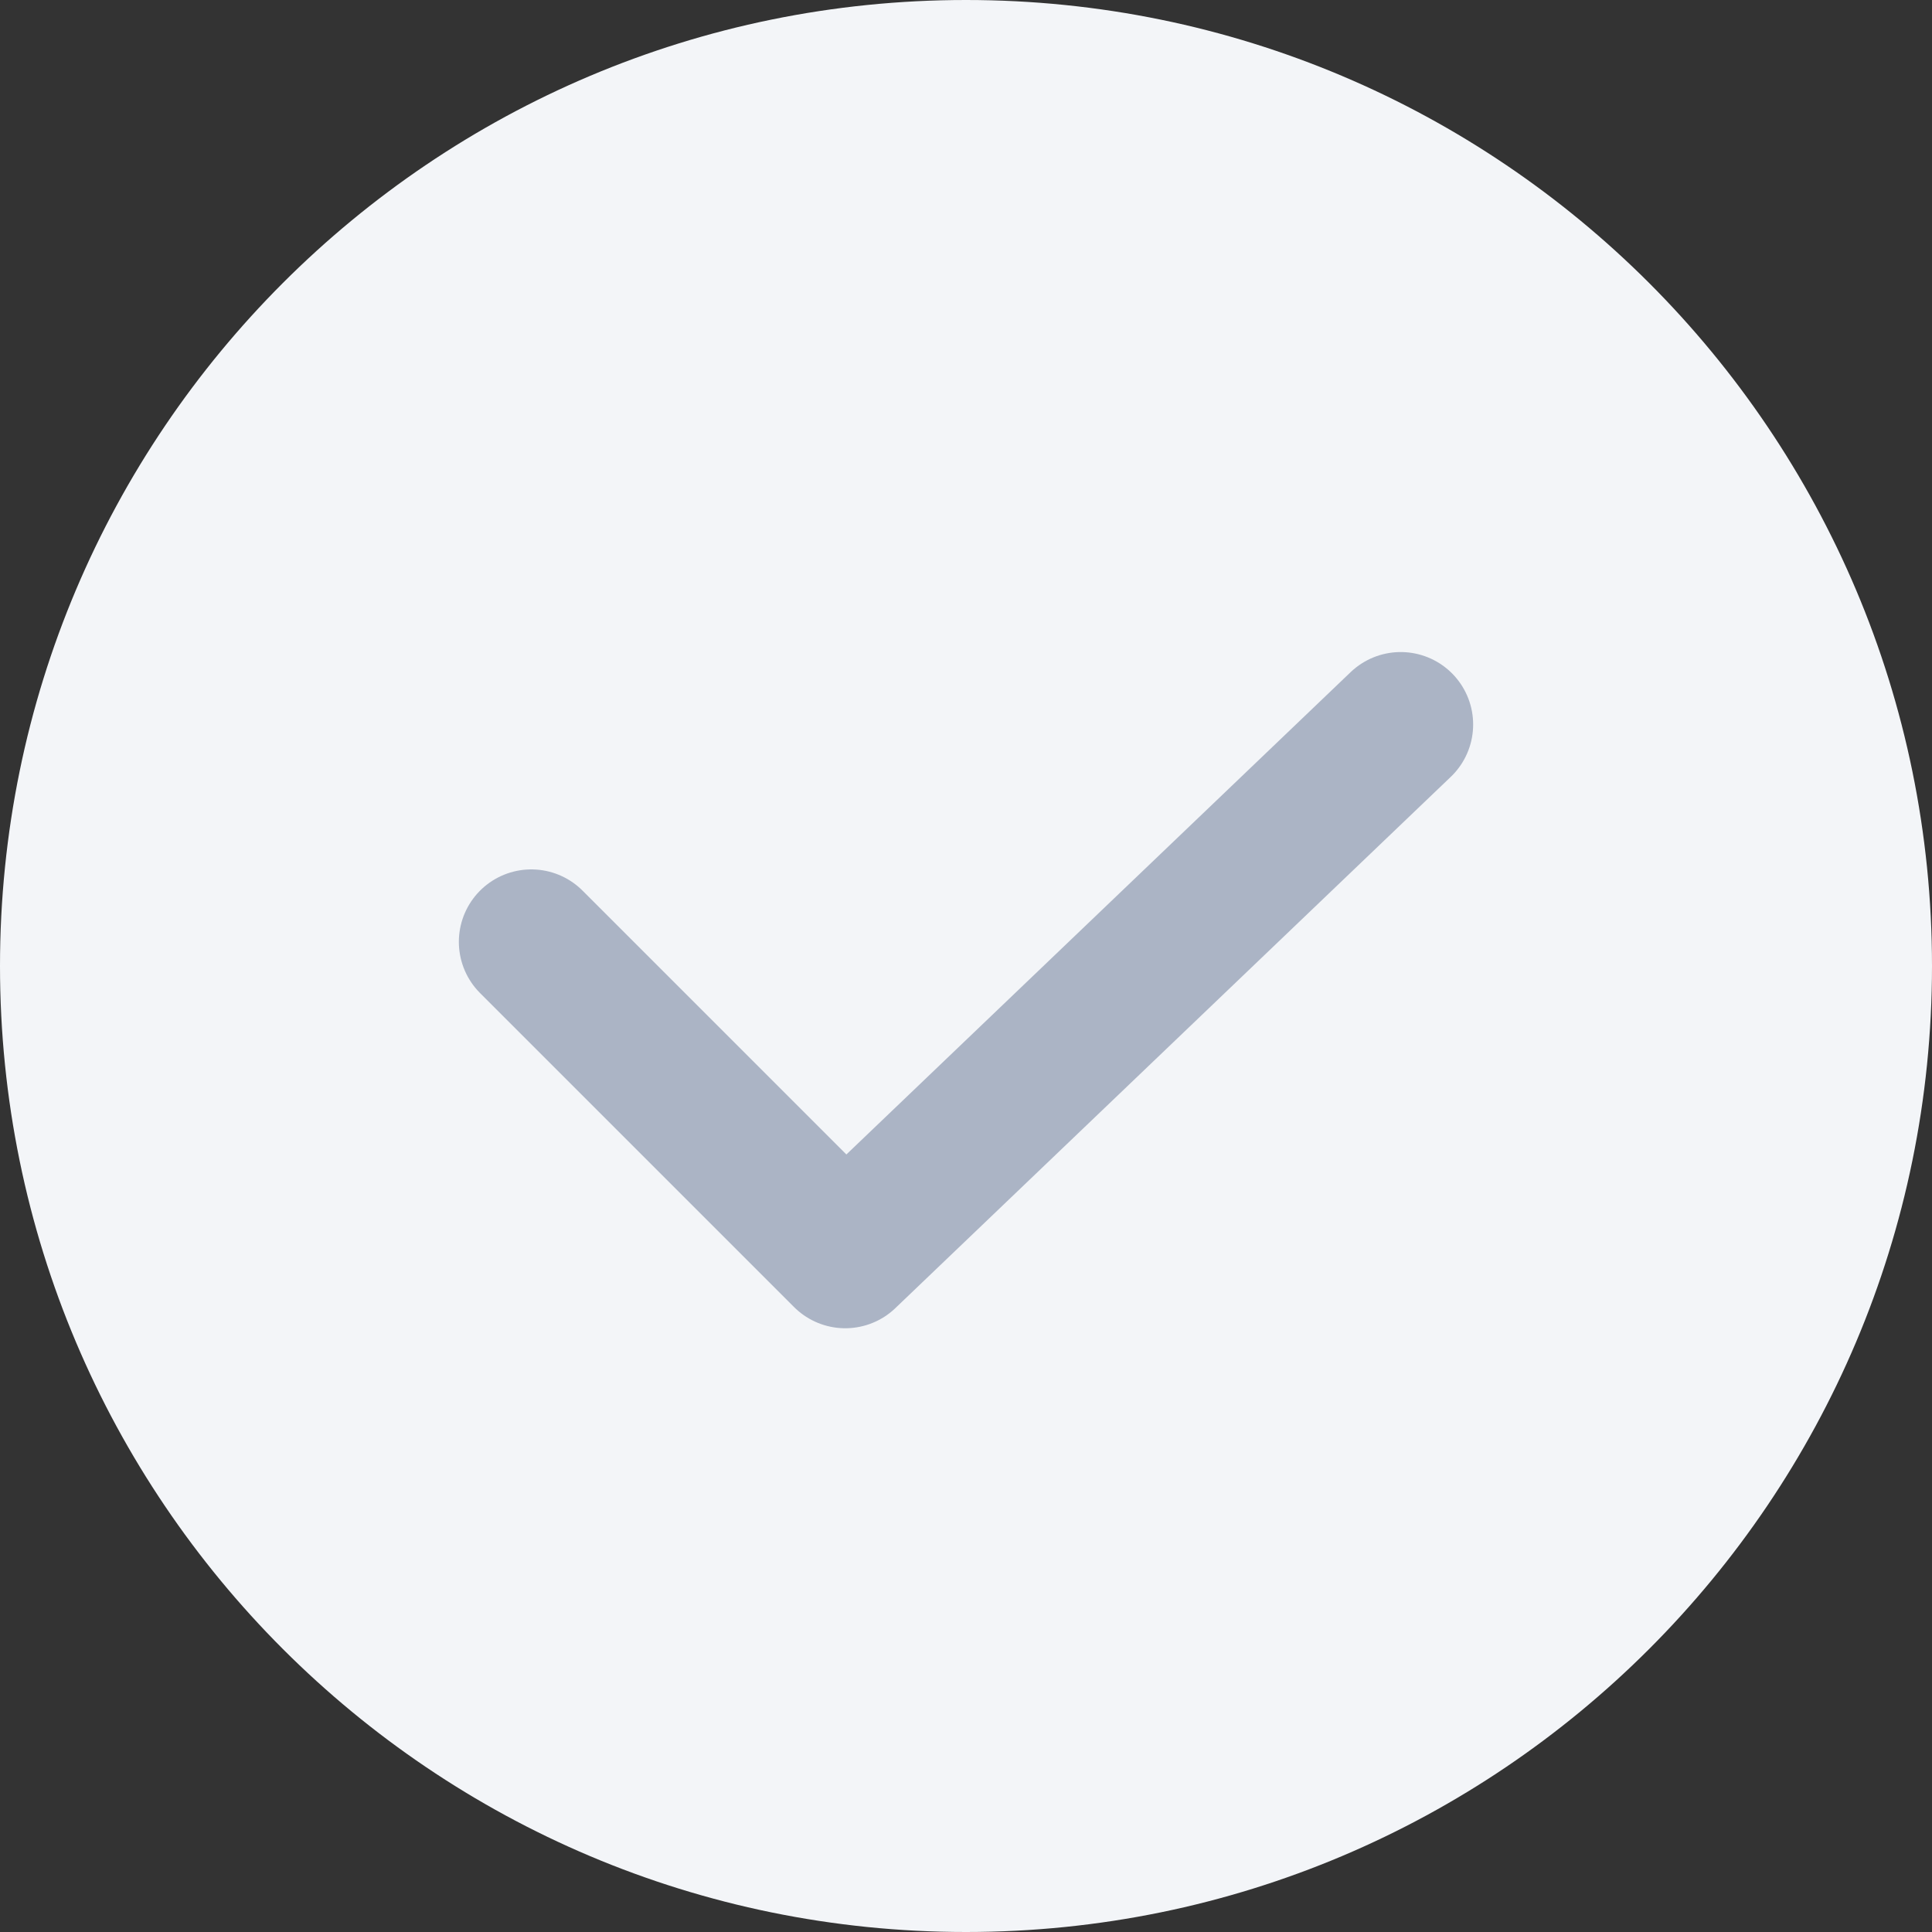
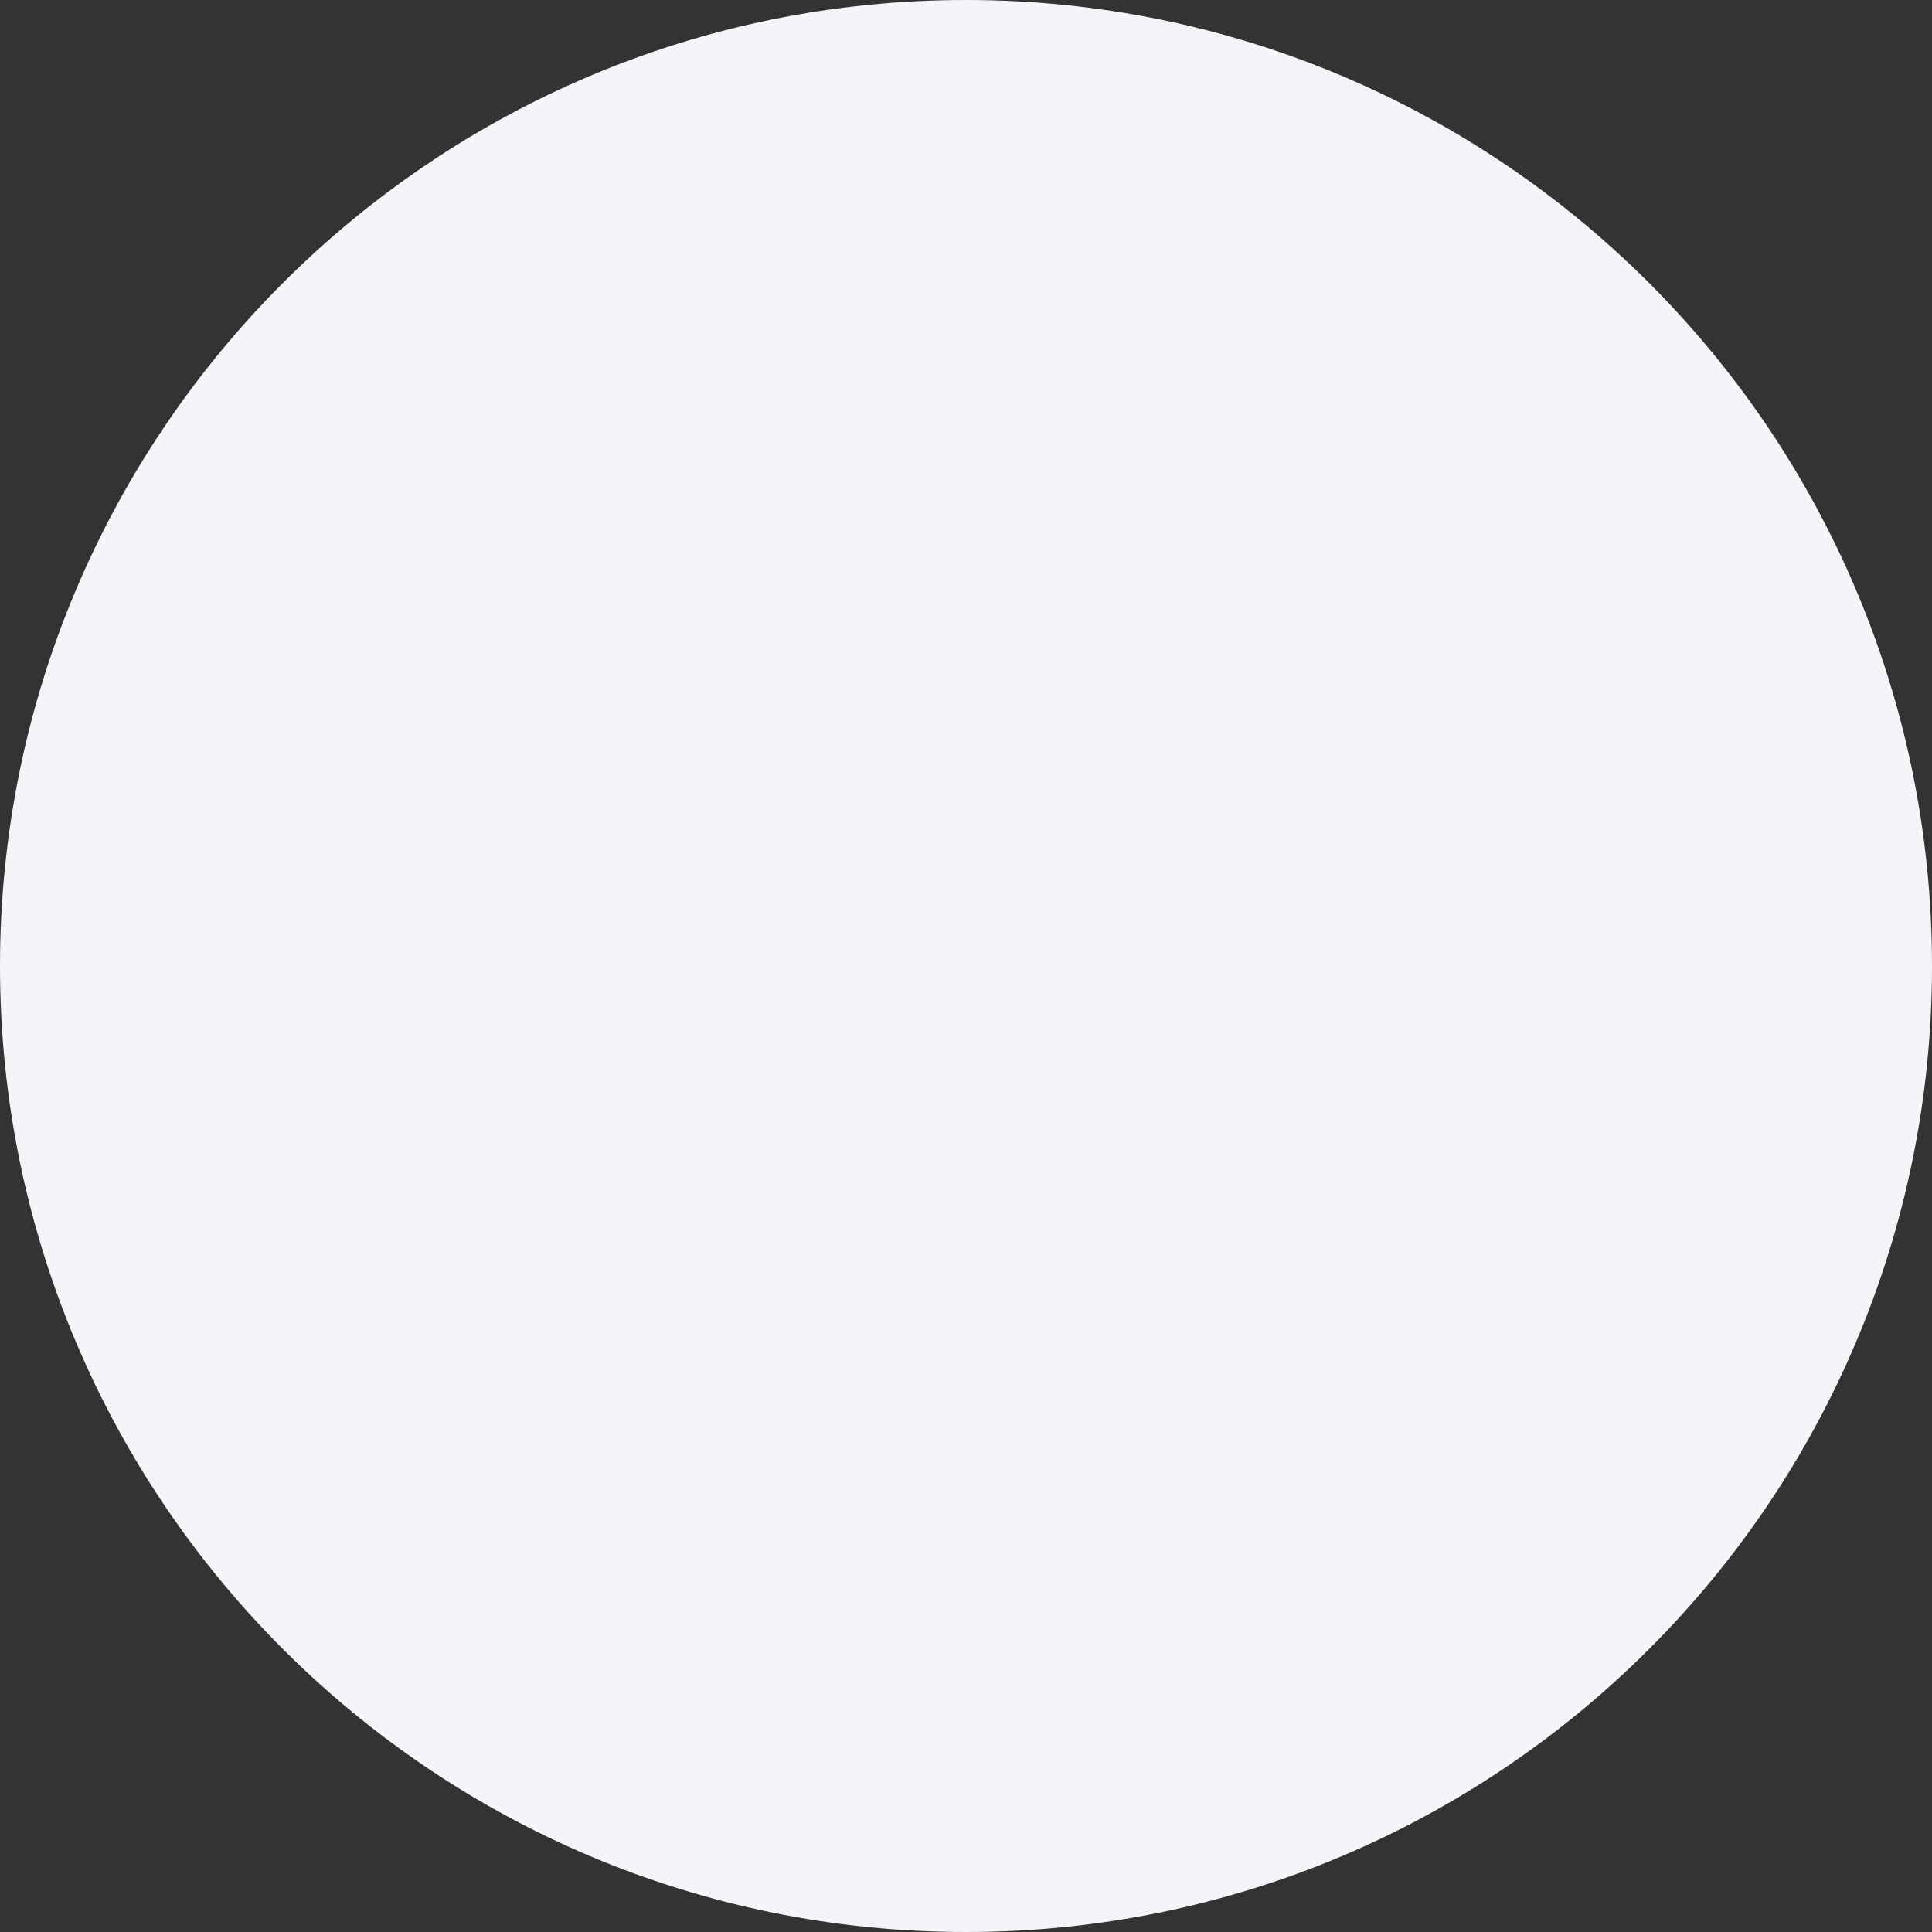
<svg xmlns="http://www.w3.org/2000/svg" width="40" height="40" fill="none" viewBox="0 0 40 40">
  <rect x="0" y="0" width="40" height="40" fill="#333333" stroke="none" />
-   <path fill="#F3F5F8" d="M40 20c0 11.046-8.954 20-20 20S0 31.046 0 20 8.954 0 20 0s20 8.954 20 20Z" />
-   <path stroke="#ABB4C5" stroke-linecap="round" stroke-linejoin="round" stroke-width="3" d="m11 19.5 6.5 6.5L29 15" />
+   <path fill="#F3F5F8" d="M40 20c0 11.046-8.954 20-20 20S0 31.046 0 20 8.954 0 20 0s20 8.954 20 20" />
</svg>